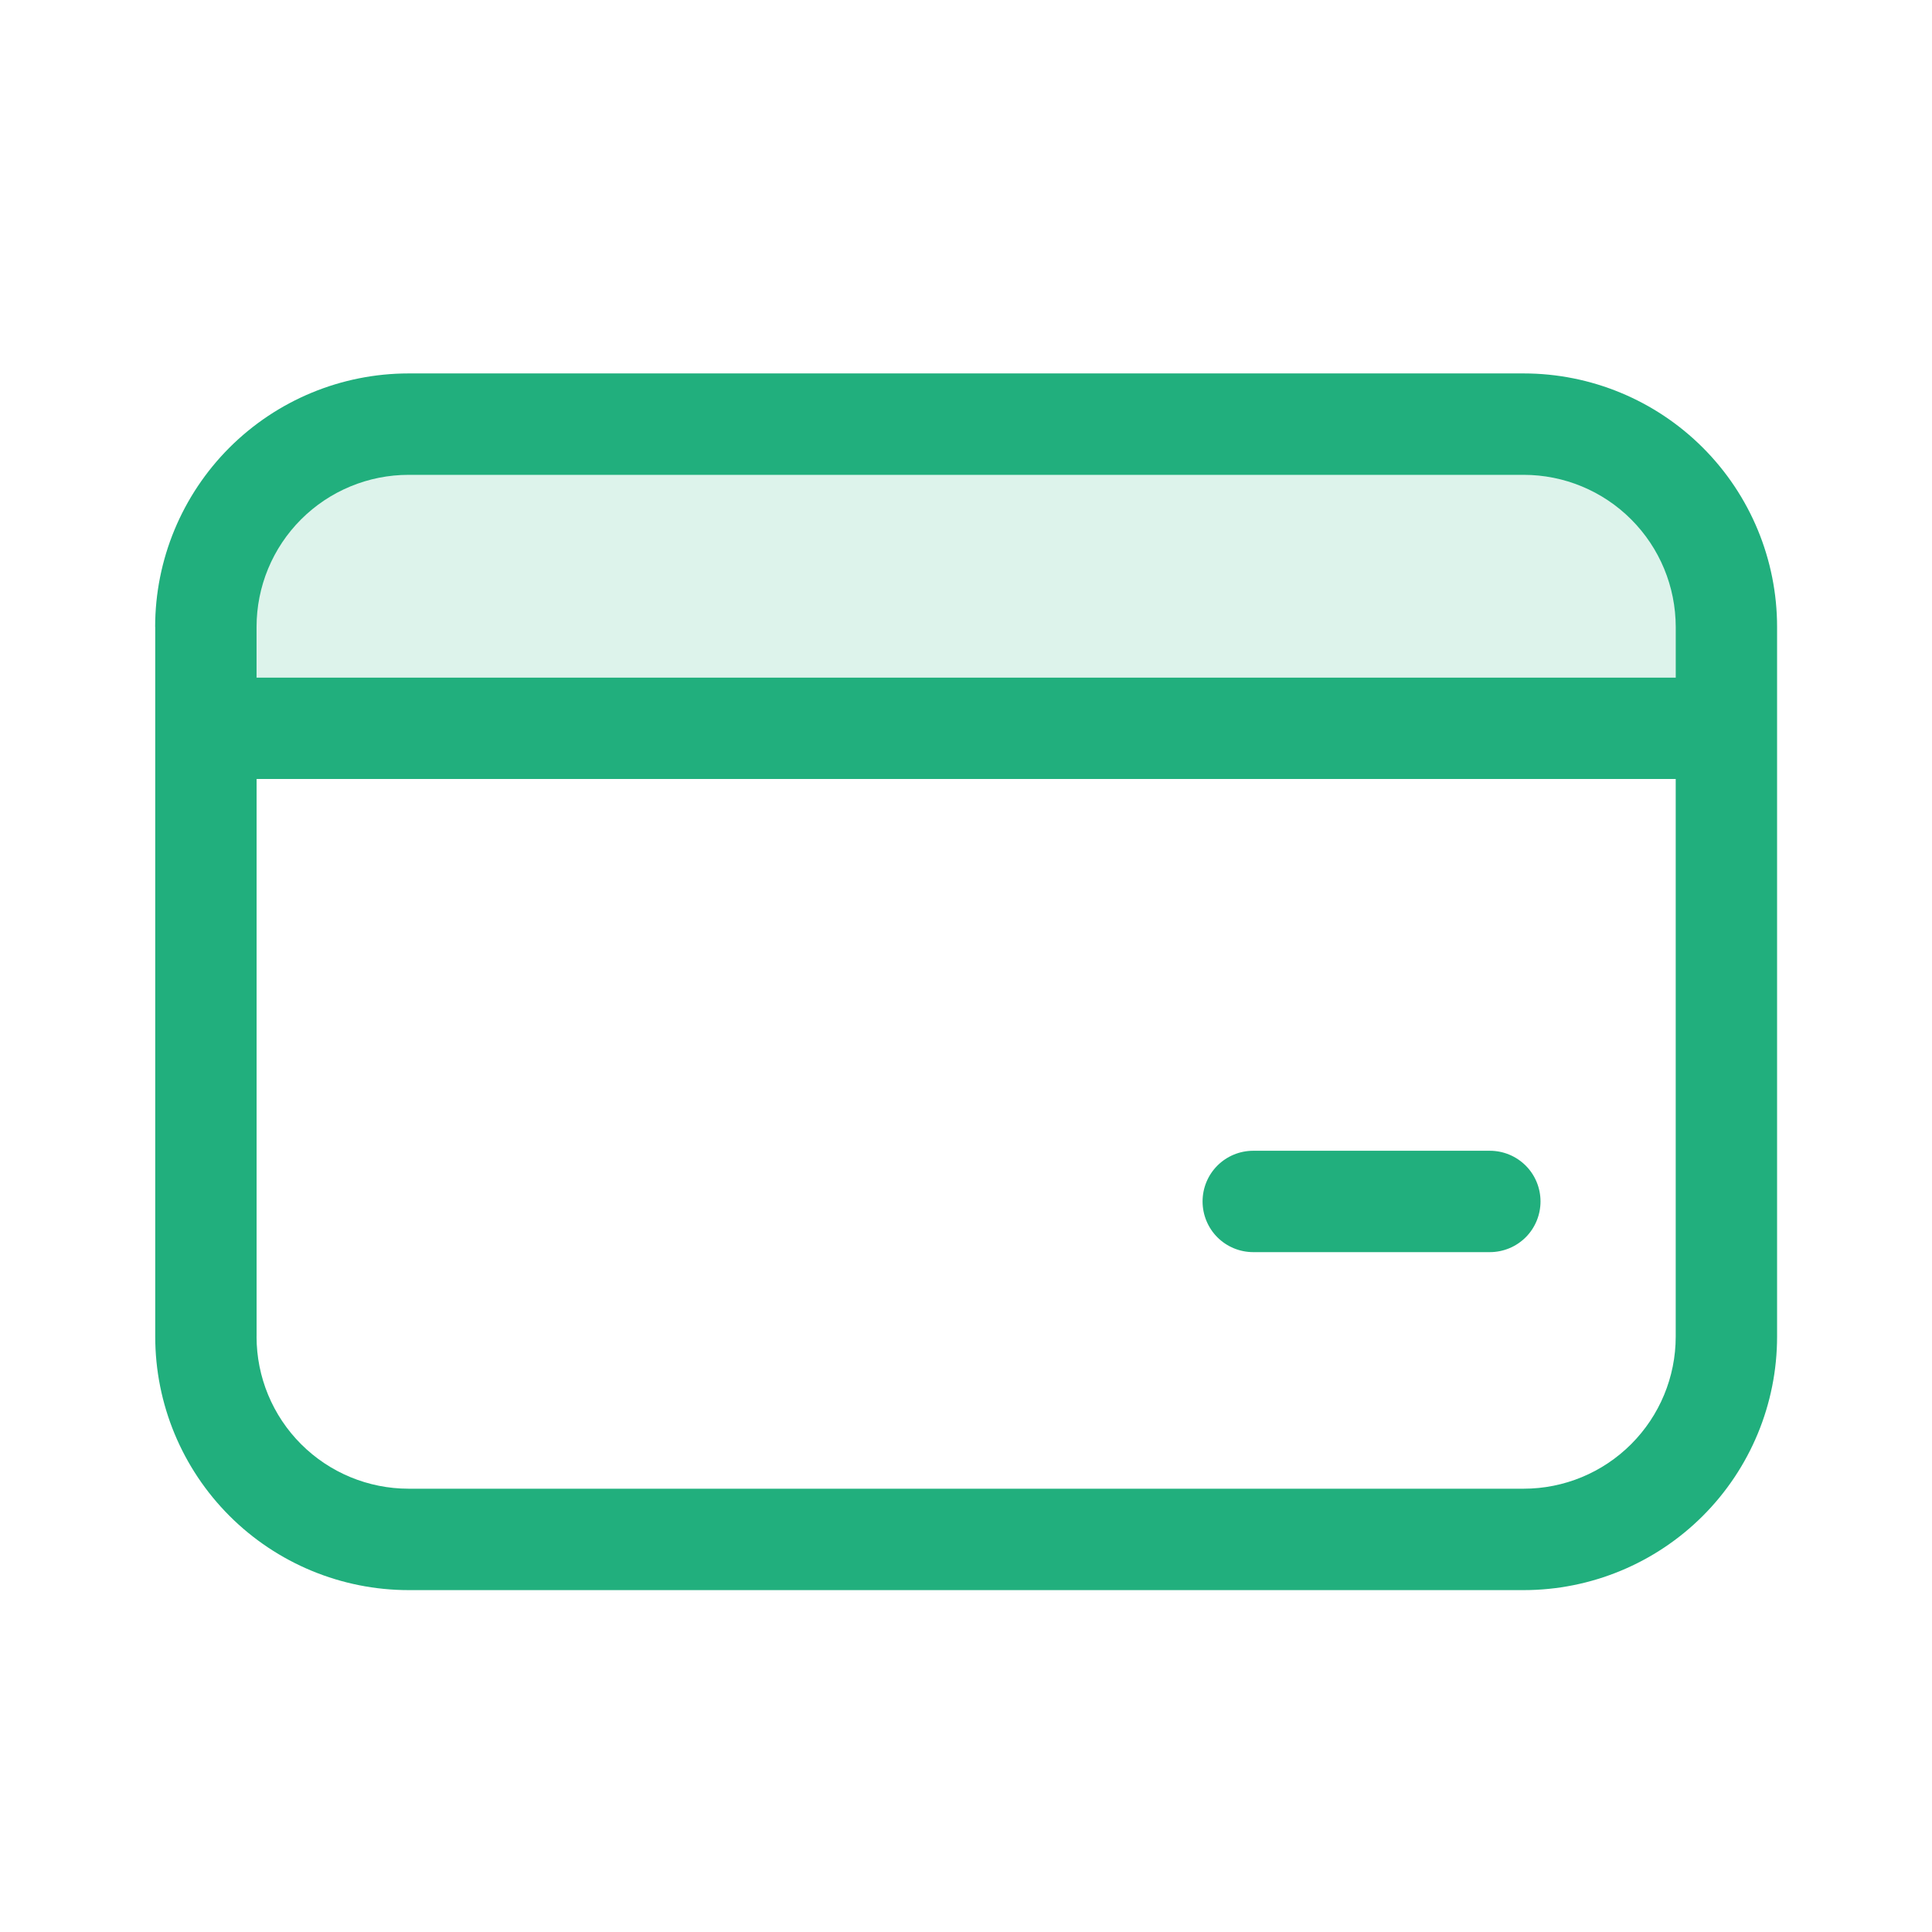
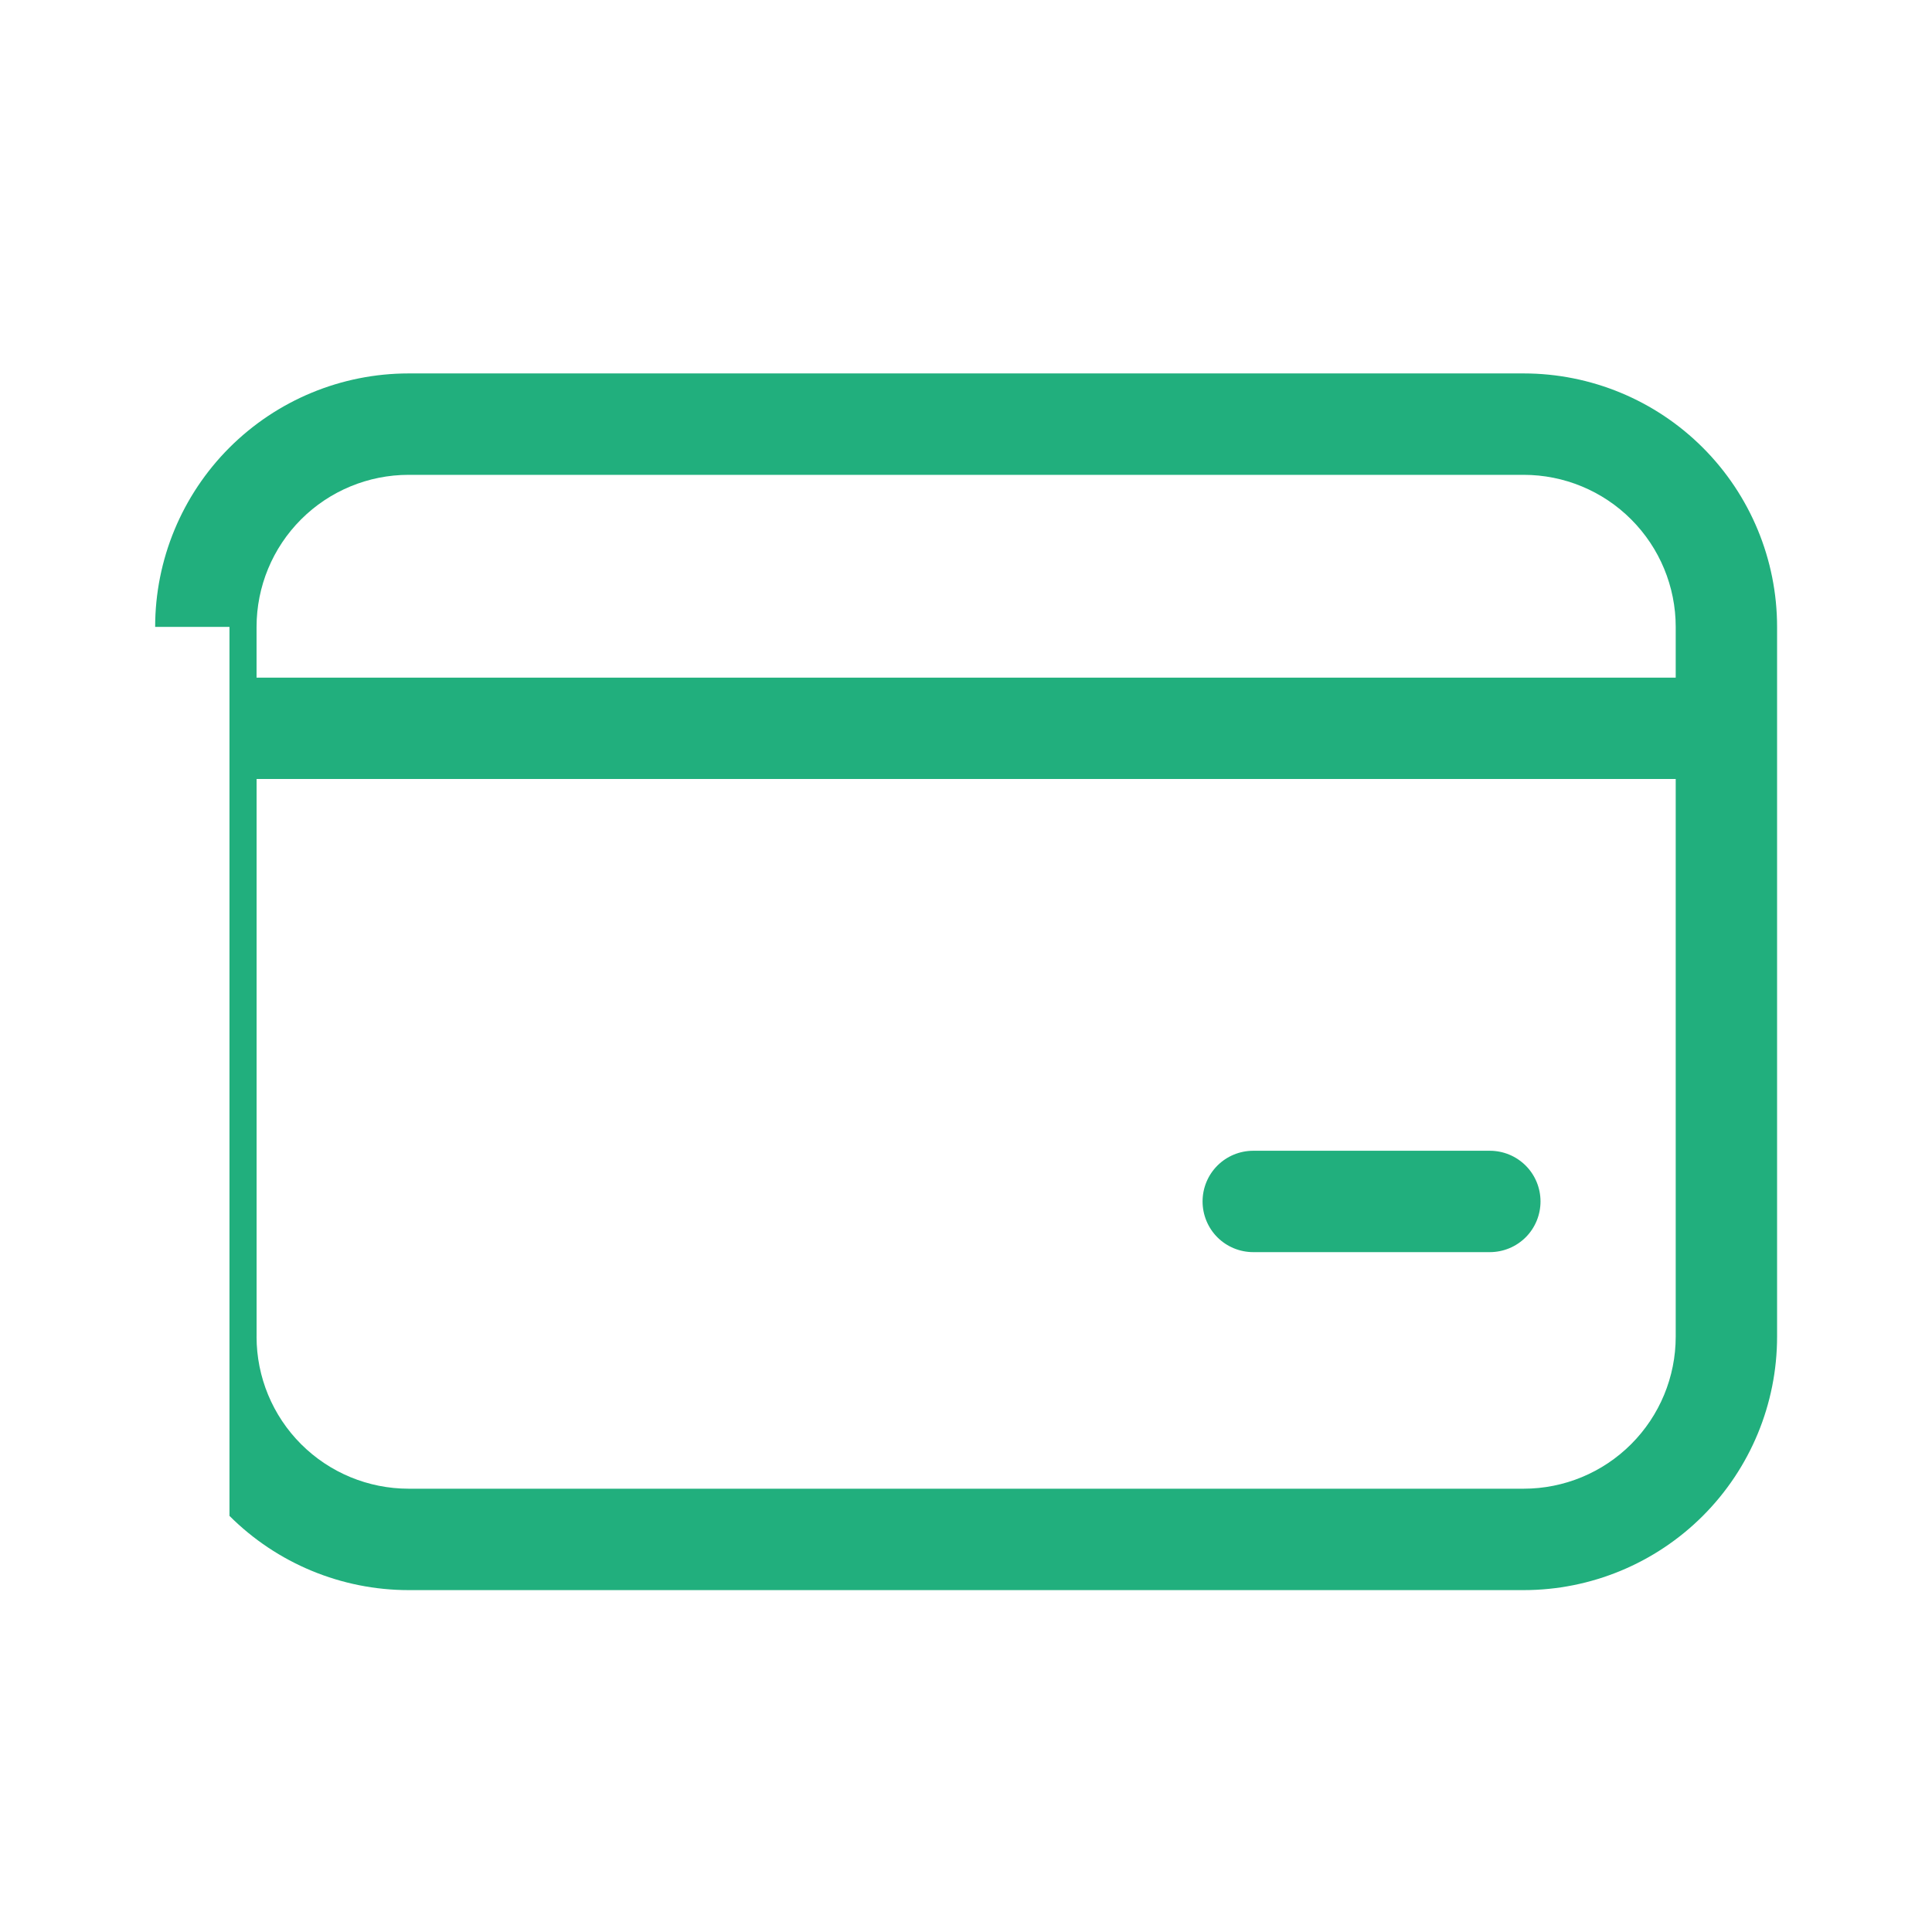
<svg xmlns="http://www.w3.org/2000/svg" width="49" height="49" viewBox="0 0 49 49" fill="none">
-   <rect opacity="0.15" x="6.5" y="11.7" width="36" height="6" fill="#21AF7D" />
-   <path d="M31.785 29.186C31.445 29.186 31.117 29.321 30.876 29.562C30.635 29.803 30.5 30.13 30.5 30.471C30.5 30.812 30.635 31.14 30.876 31.381C31.117 31.622 31.445 31.757 31.785 31.757H37.785C38.127 31.757 38.453 31.622 38.695 31.381C38.936 31.14 39.071 30.812 39.071 30.471C39.071 30.13 38.936 29.803 38.695 29.562C38.453 29.321 38.127 29.186 37.785 29.186H31.785ZM3.935 15.9C3.935 14.195 4.613 12.56 5.818 11.354C7.024 10.149 8.659 9.471 10.364 9.471H38.643C40.348 9.471 41.983 10.149 43.188 11.354C44.394 12.56 45.071 14.195 45.071 15.9V33.9C45.071 35.605 44.394 37.24 43.188 38.446C41.983 39.651 40.348 40.329 38.643 40.329H10.366C8.661 40.329 7.025 39.651 5.82 38.446C4.614 37.24 3.937 35.605 3.937 33.9V15.9H3.935ZM10.364 12.043C9.341 12.043 8.36 12.449 7.636 13.173C6.913 13.896 6.507 14.877 6.507 15.9V17.186H42.5V15.9C42.5 14.877 42.093 13.896 41.37 13.173C40.647 12.449 39.666 12.043 38.643 12.043H10.364ZM6.507 33.9C6.507 34.923 6.913 35.904 7.636 36.627C8.36 37.351 9.341 37.757 10.364 37.757H38.643C39.666 37.757 40.647 37.351 41.37 36.627C42.093 35.904 42.5 34.923 42.5 33.9V19.757H6.508V33.9H6.507Z" fill="#21AF7D" />
+   <path d="M31.785 29.186C31.445 29.186 31.117 29.321 30.876 29.562C30.635 29.803 30.5 30.13 30.5 30.471C30.5 30.812 30.635 31.14 30.876 31.381C31.117 31.622 31.445 31.757 31.785 31.757H37.785C38.127 31.757 38.453 31.622 38.695 31.381C38.936 31.14 39.071 30.812 39.071 30.471C39.071 30.13 38.936 29.803 38.695 29.562C38.453 29.321 38.127 29.186 37.785 29.186H31.785ZM3.935 15.9C3.935 14.195 4.613 12.56 5.818 11.354C7.024 10.149 8.659 9.471 10.364 9.471H38.643C40.348 9.471 41.983 10.149 43.188 11.354C44.394 12.56 45.071 14.195 45.071 15.9V33.9C45.071 35.605 44.394 37.24 43.188 38.446C41.983 39.651 40.348 40.329 38.643 40.329H10.366C8.661 40.329 7.025 39.651 5.82 38.446V15.9H3.935ZM10.364 12.043C9.341 12.043 8.36 12.449 7.636 13.173C6.913 13.896 6.507 14.877 6.507 15.9V17.186H42.5V15.9C42.5 14.877 42.093 13.896 41.37 13.173C40.647 12.449 39.666 12.043 38.643 12.043H10.364ZM6.507 33.9C6.507 34.923 6.913 35.904 7.636 36.627C8.36 37.351 9.341 37.757 10.364 37.757H38.643C39.666 37.757 40.647 37.351 41.37 36.627C42.093 35.904 42.5 34.923 42.5 33.9V19.757H6.508V33.9H6.507Z" fill="#21AF7D" />
</svg>